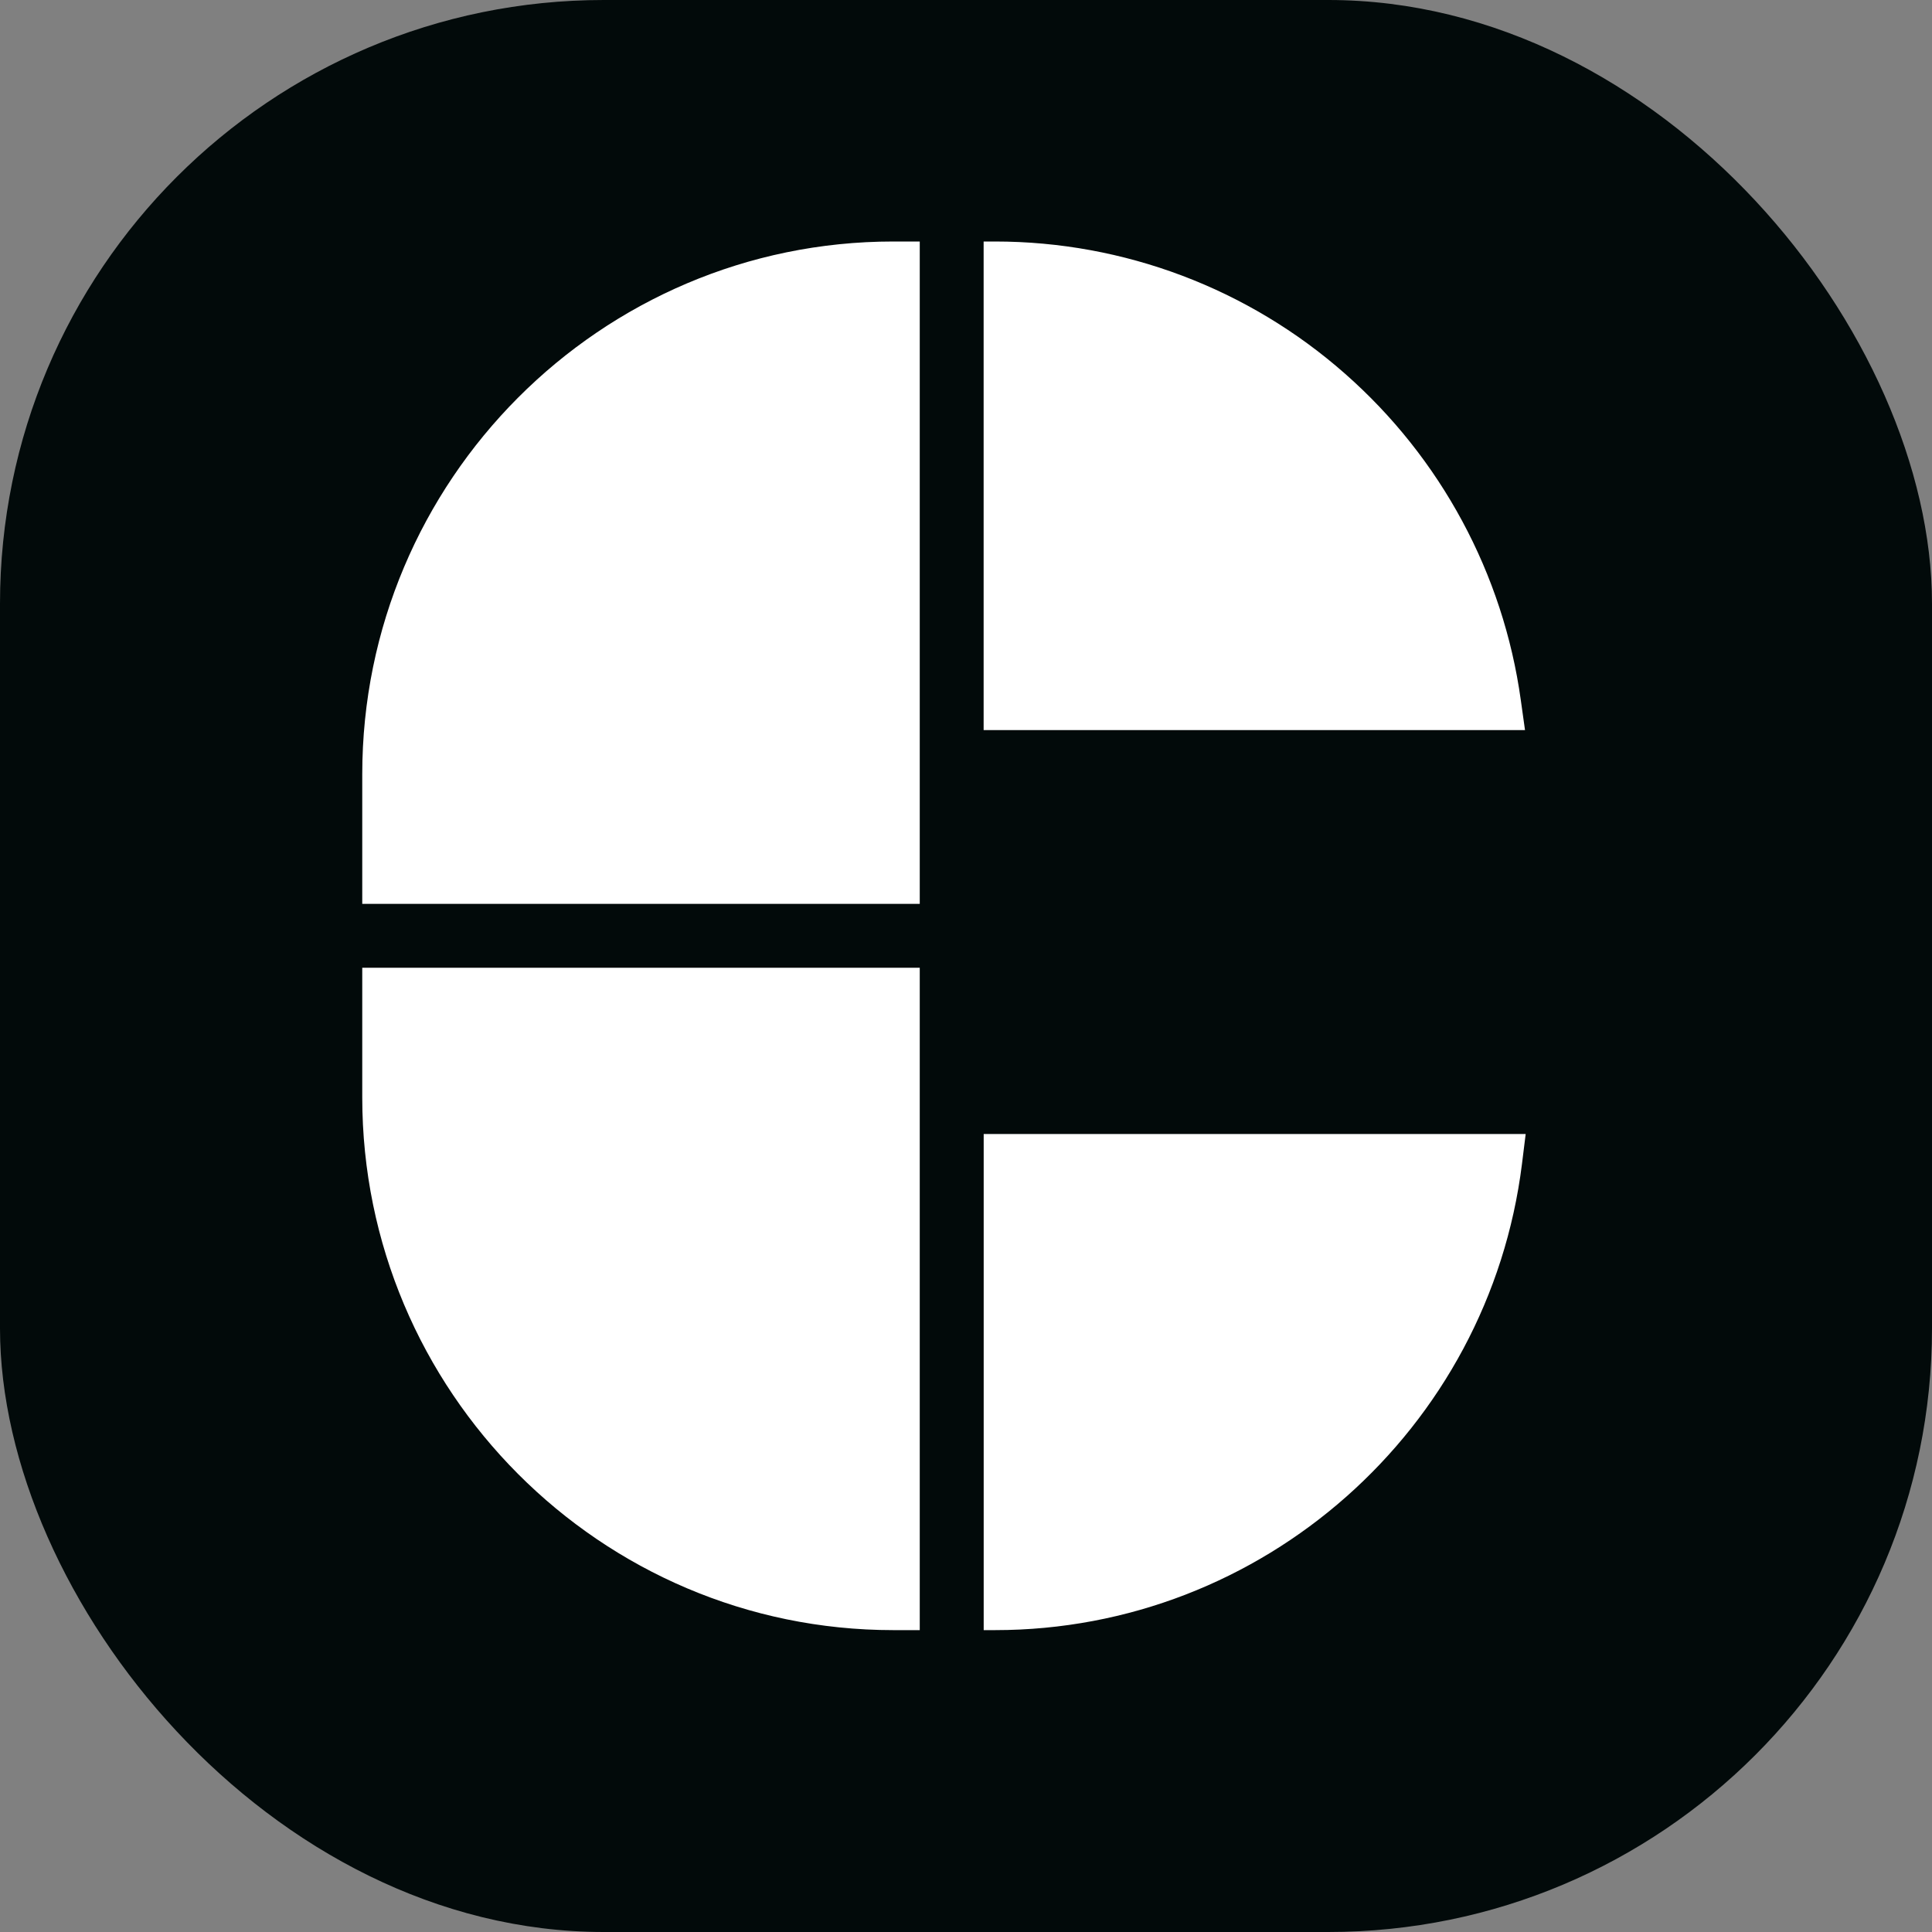
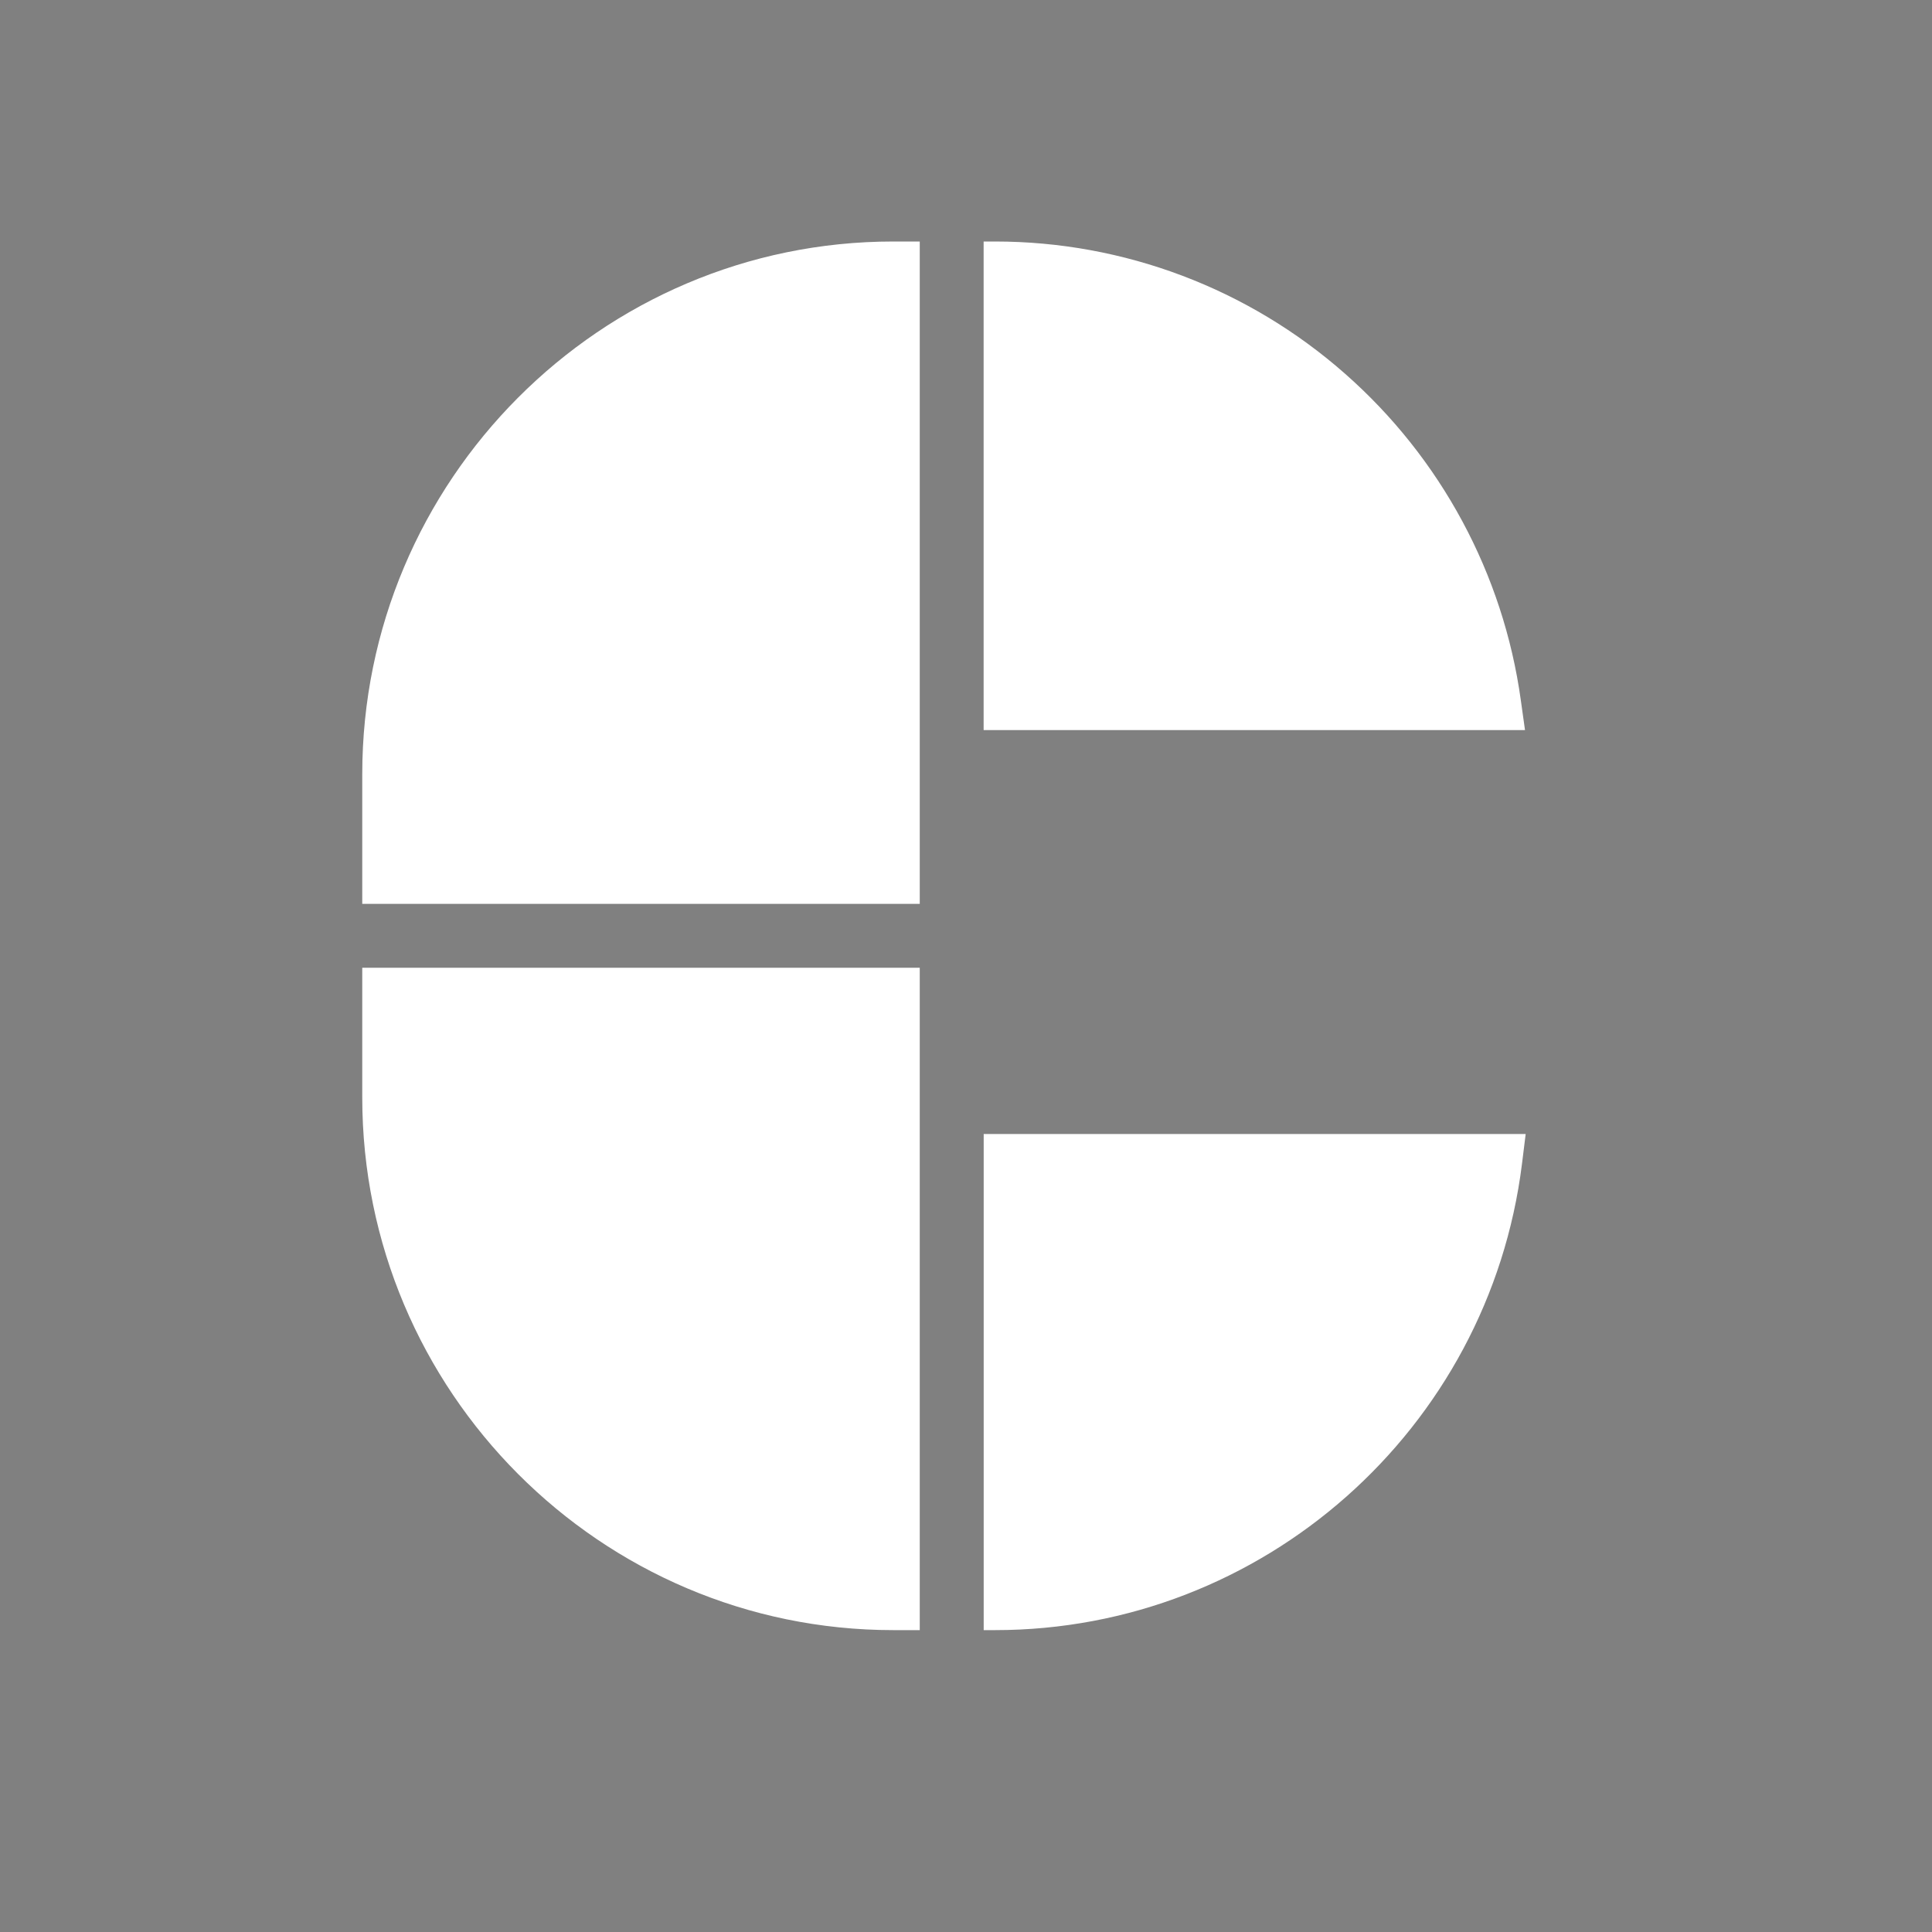
<svg xmlns="http://www.w3.org/2000/svg" width="32" height="32" viewBox="0 0 32 32" fill="none">
  <rect x="0" y="0" width="32" height="32" fill="#808080" stroke="none" />
-   <rect width="32" height="32" rx="10" fill="#020A0A" />
  <path d="M16.48 4H16.292V12.093H25.259L25.189 11.594C24.899 9.505 23.865 7.585 22.276 6.188C20.674 4.777 18.615 4 16.48 4ZM15.234 4H14.796C9.946 4 6 7.959 6 12.825V14.971H15.234V4ZM15.234 16.029H6V18.175C6 23.041 9.946 27 14.796 27H15.234V16.029ZM25.27 18.783H16.293V27H16.48C20.909 27 24.661 23.679 25.209 19.276L25.27 18.783Z" fill="white" />
</svg>